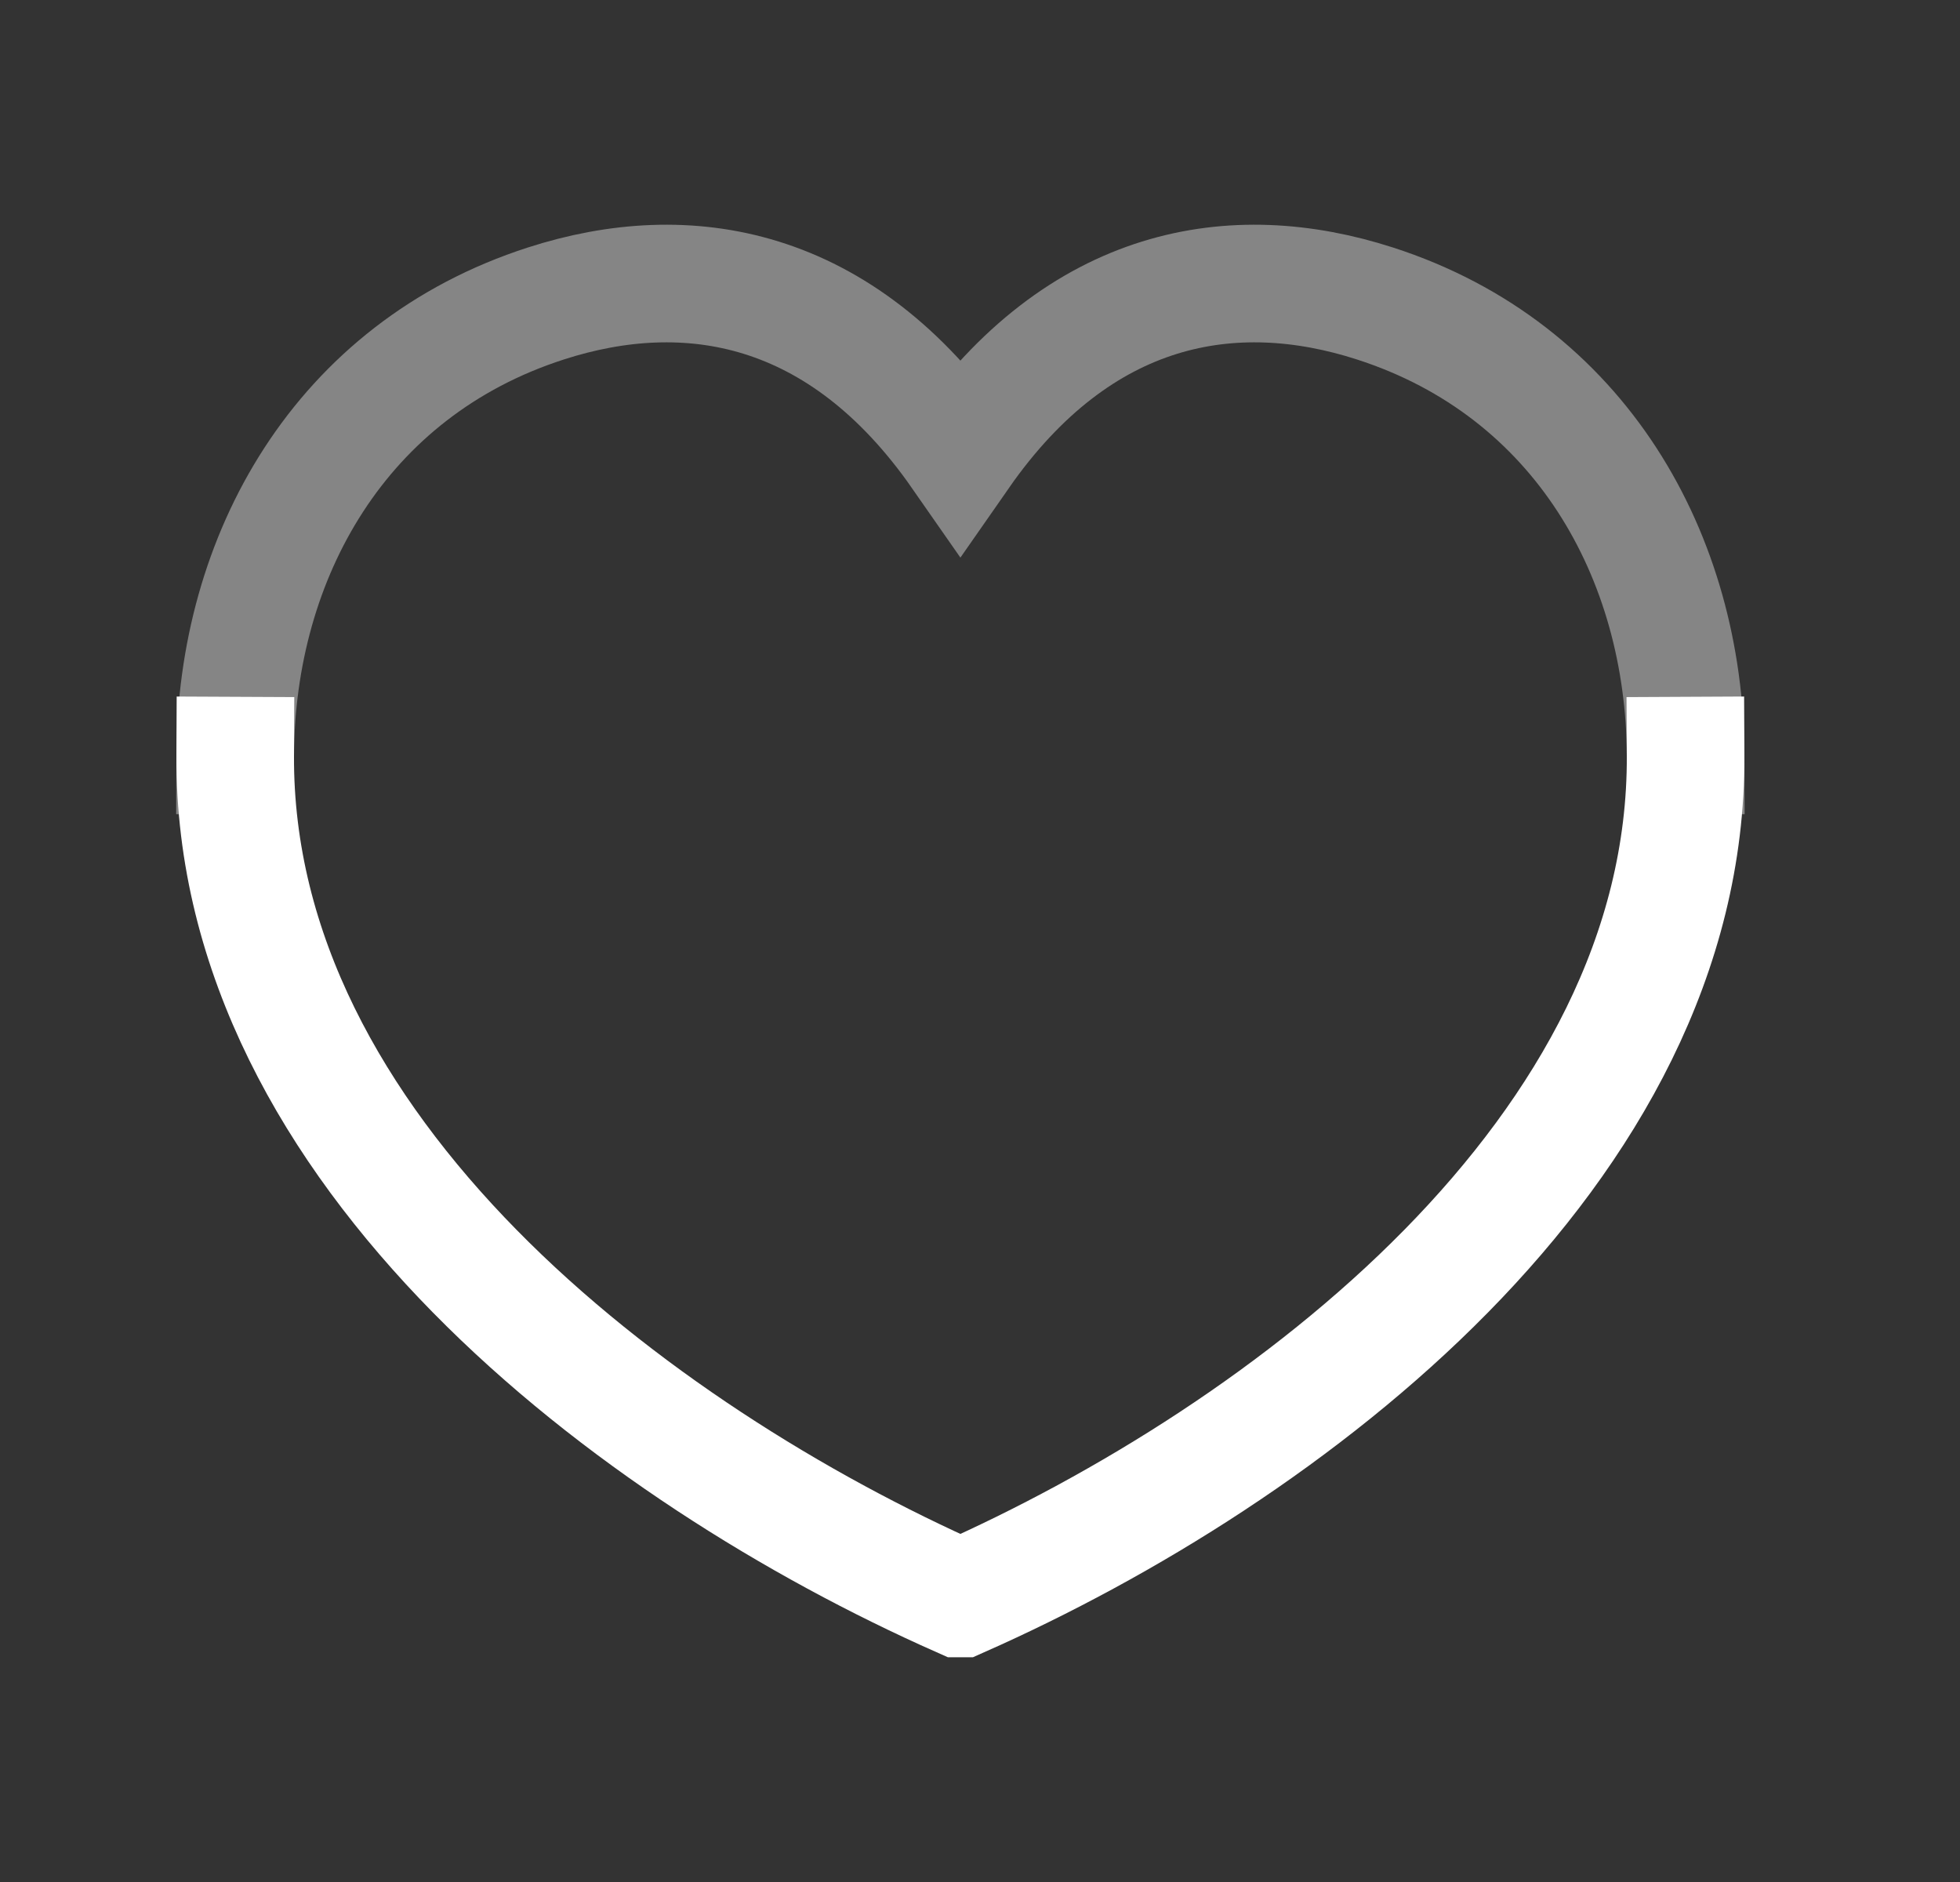
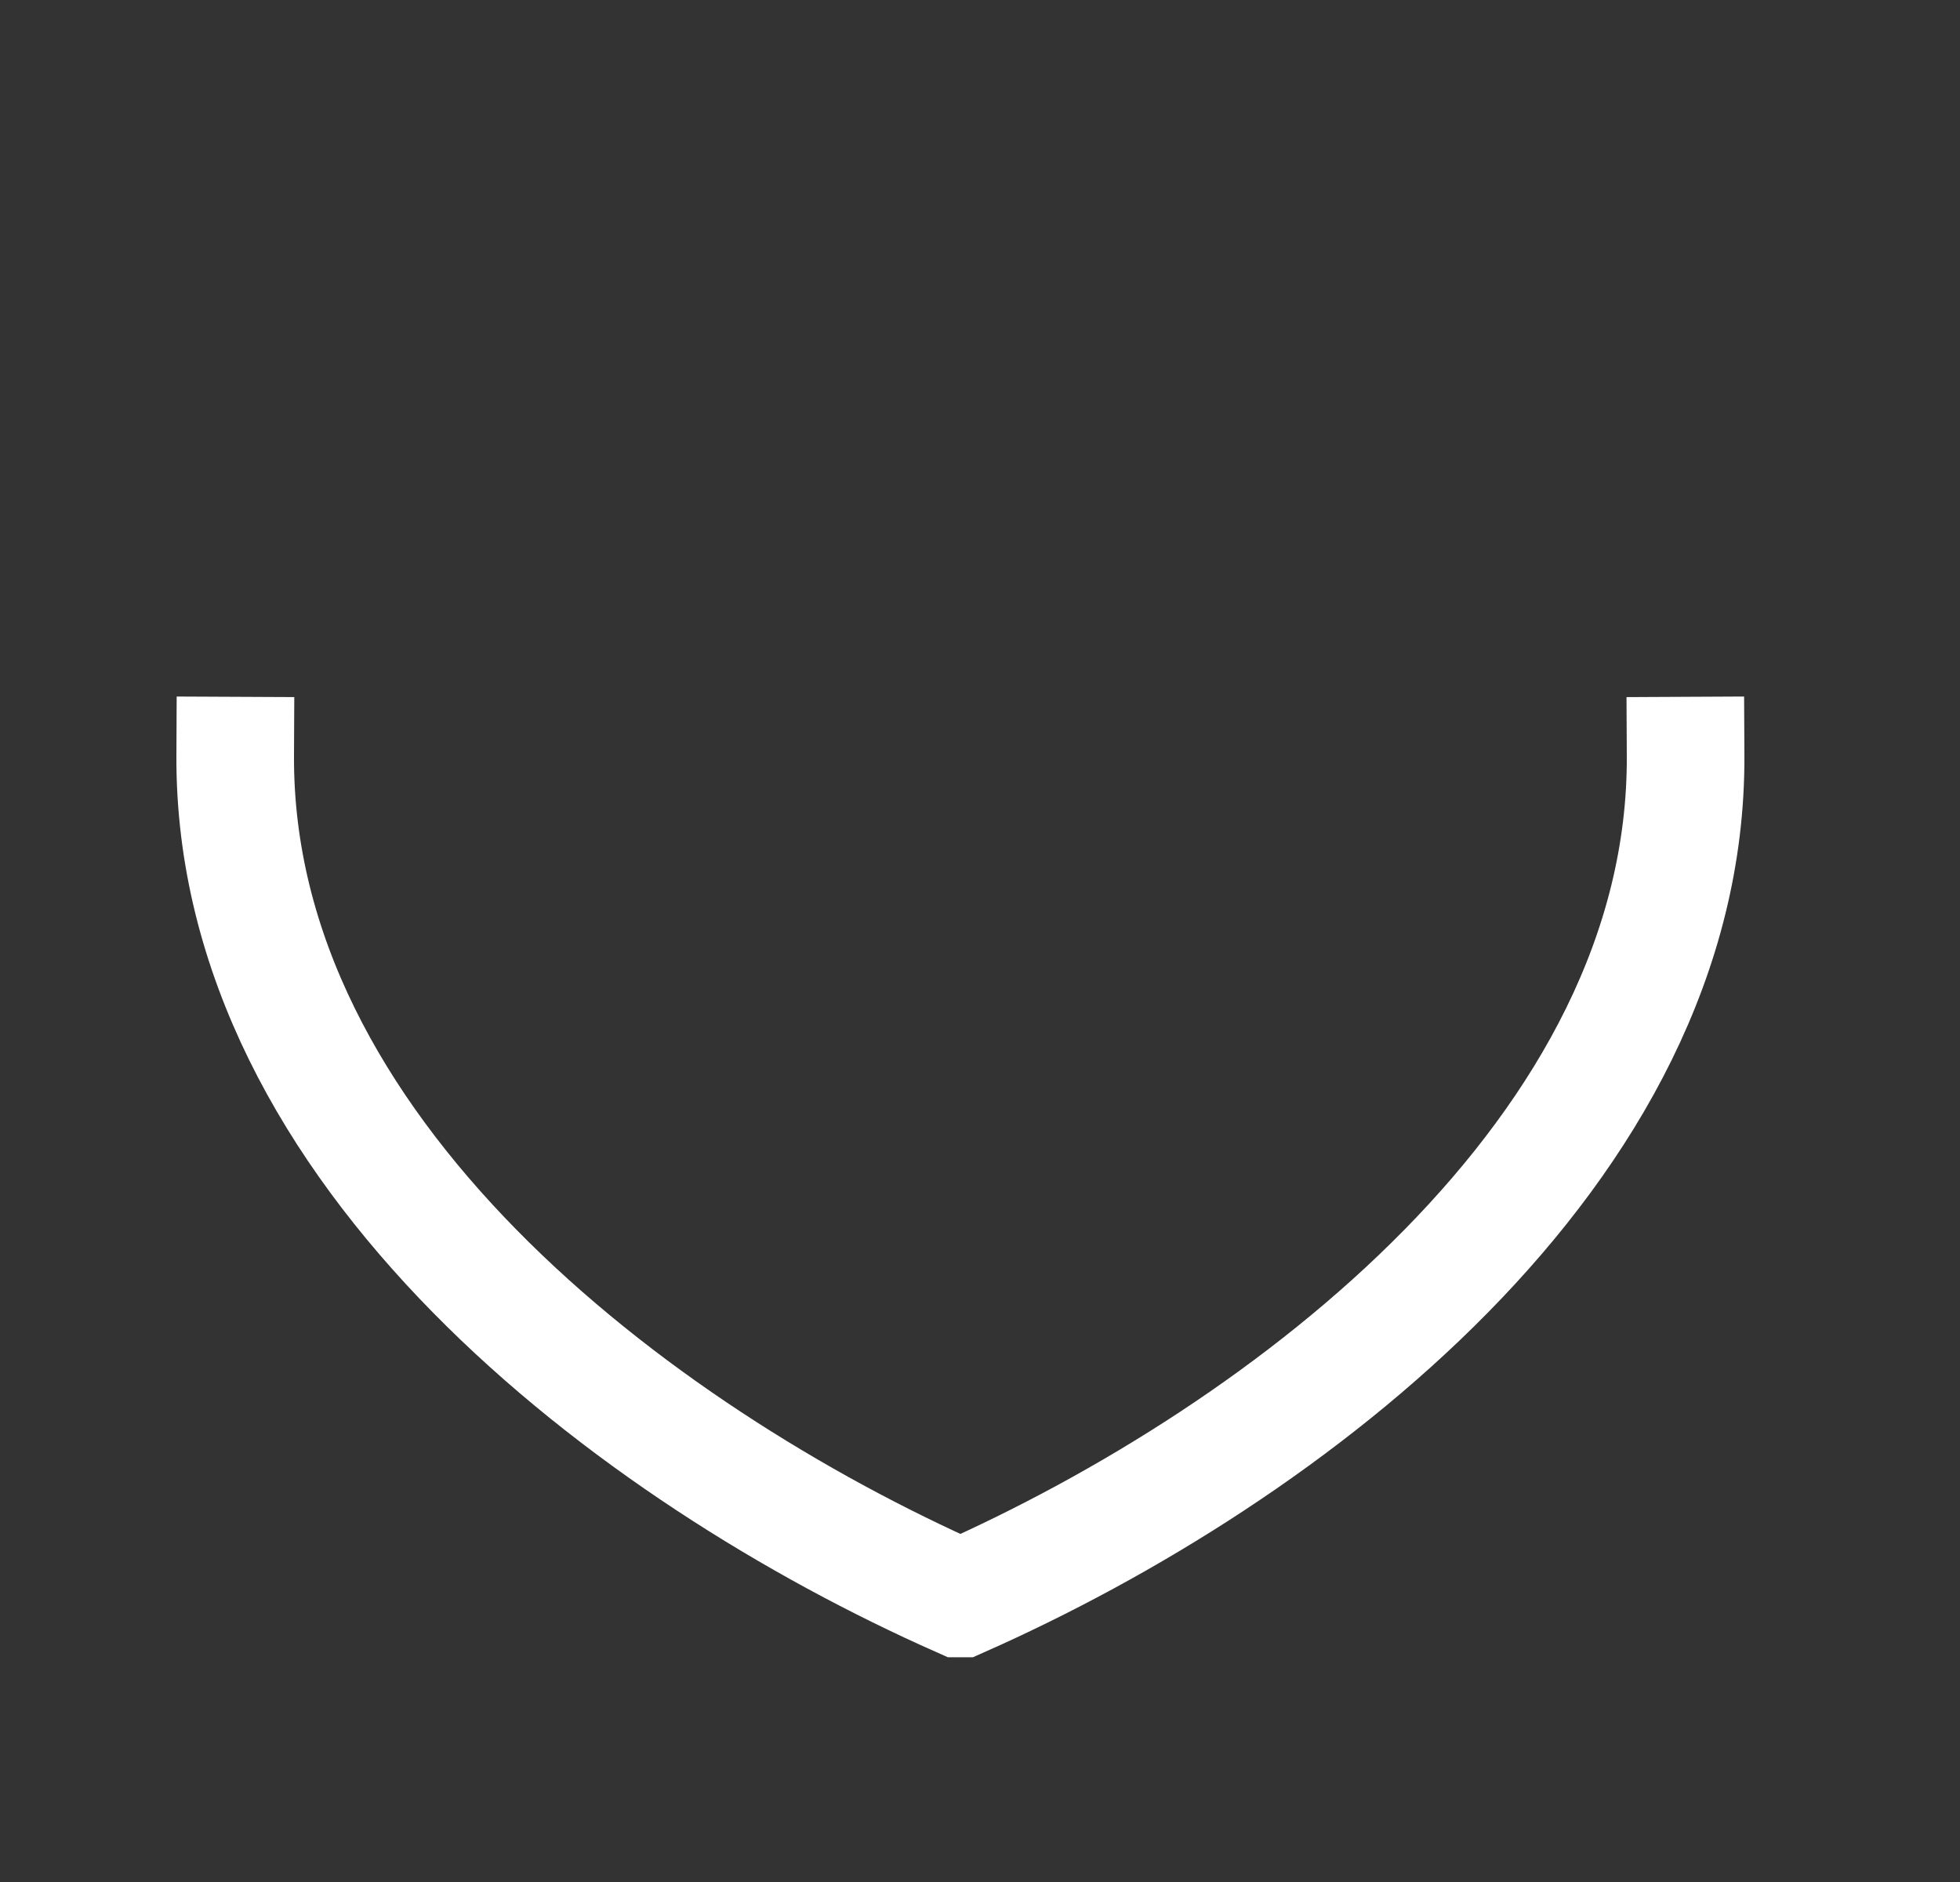
<svg xmlns="http://www.w3.org/2000/svg" width="25" height="24" viewBox="0 0 25 24" fill="none">
  <rect x="0" y="0" width="25" height="24" fill="#333333" stroke="none" />
-   <path d="M21.5 9.636C21.525 14.68 16.414 18.54 12.251 20.384L12.25 20.384L12.249 20.384C8.087 18.54 2.976 14.68 3 9.636" stroke="white" stroke-width="1.5" stroke-linecap="square" />
-   <path opacity="0.4" d="M21.5 9.636C21.49 7.1 20.16 4.715 17.537 3.87C15.735 3.289 13.774 3.612 12.25 5.799C10.726 3.612 8.764 3.289 6.963 3.87C4.34 4.715 3.01 7.1 3 9.636" stroke="white" stroke-width="1.5" stroke-linecap="square" />
+   <path d="M21.5 9.636C21.525 14.68 16.414 18.54 12.251 20.384L12.249 20.384C8.087 18.54 2.976 14.68 3 9.636" stroke="white" stroke-width="1.5" stroke-linecap="square" />
</svg>